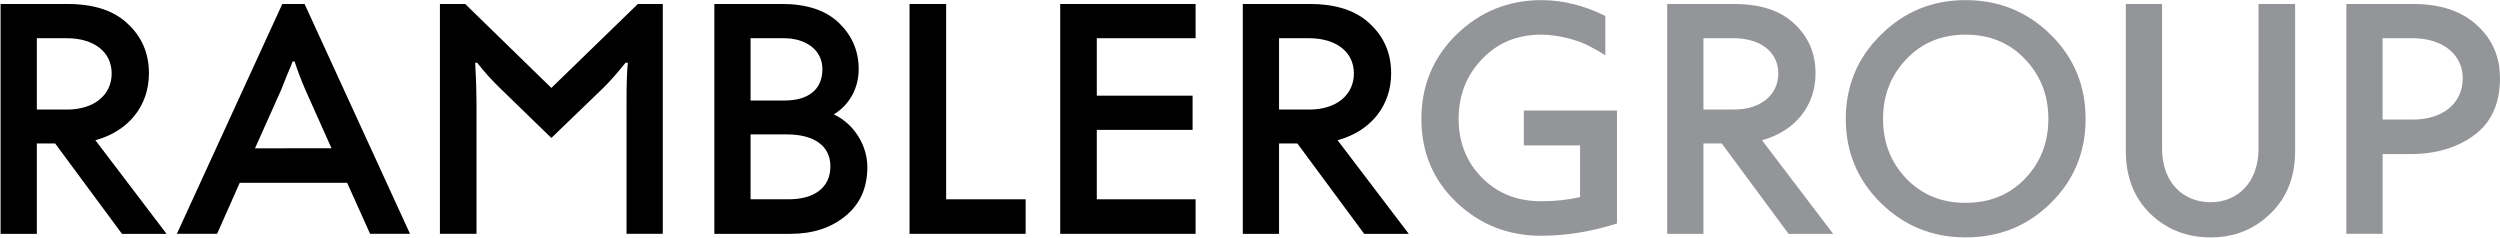
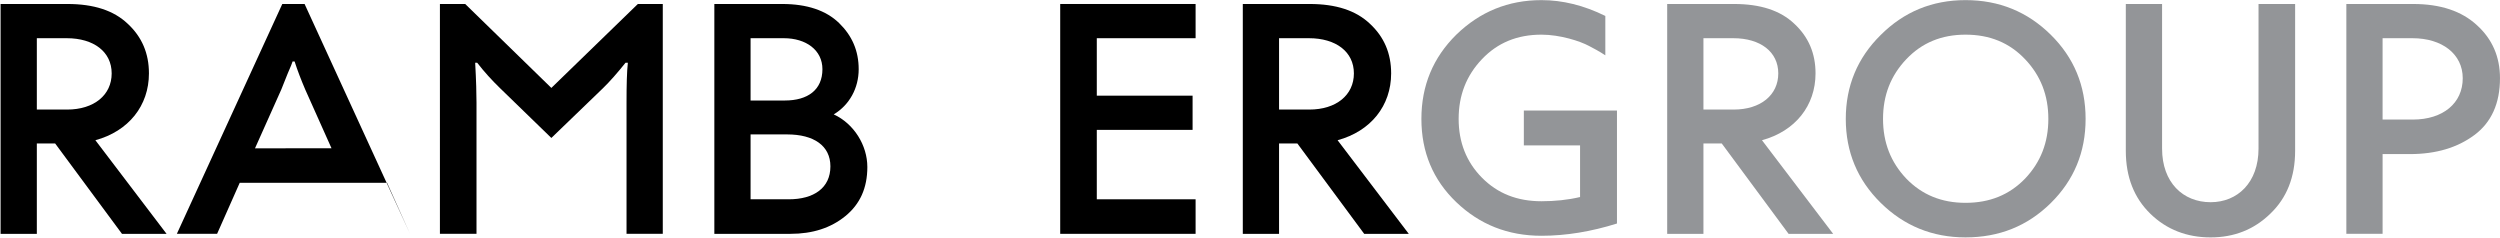
<svg xmlns="http://www.w3.org/2000/svg" id="Layer_1" x="0px" y="0px" viewBox="0 0 2400 228" style="enable-background:new 0 0 2400 228;" xml:space="preserve">
  <style type="text/css"> .st0{fill:#939598;} </style>
  <path d="M35.36,36.68v68.5h29.06c25.87,0,42.79-13.95,42.79-34.72c0-20.75-17.25-33.78-43.11-33.78H35.36z M0.56,3.83h64.19 c25.21,0,44.38,6.2,57.79,18.91c13.74,12.71,20.44,28.51,20.44,47.72c0,31-19.48,55.47-51.41,64.16l68.33,89.87h-42.8l-64.17-86.77 H35.36v86.77H0.56V3.83z" />
-   <path d="M318.26,142.36l-25.23-56.4c-3.83-8.99-7.35-17.98-10.22-26.96h-1.92c-0.33,1.24-1.92,5.27-4.79,11.78l-6.07,15.19 l-25.23,56.4L318.26,142.36L318.26,142.36z M271,3.83h21.4l101.22,220.65H355.3l-22.04-48.96H230.12l-21.71,48.96h-38.63L271,3.83z" />
+   <path d="M318.26,142.36l-25.23-56.4c-3.83-8.99-7.35-17.98-10.22-26.96h-1.92c-0.33,1.24-1.92,5.27-4.79,11.78l-6.07,15.19 l-25.23,56.4L318.26,142.36L318.26,142.36z M271,3.83h21.4l101.22,220.65l-22.04-48.96H230.12l-21.71,48.96h-38.63L271,3.83z" />
  <path d="M529.3,84.41l83.03-80.58h23.94v220.65h-34.8V98.66c0-17.05,0.31-29.75,1.27-38.43h-2.23c-7.66,9.6-15.01,17.98-21.71,24.49 l-49.5,47.72l-49.17-47.72c-7.99-7.76-15.34-15.81-22.04-24.49h-1.92c0.96,17.36,1.27,30.06,1.27,38.43v125.82h-35.12V3.83h24.27 L529.3,84.41z" />
  <path d="M720.55,129.03v62.29h36.72c23.95,0,39.92-10.85,39.92-31.6c0-19.84-15.96-30.68-41.51-30.68h-35.13V129.03z M720.55,36.68 v59.81h32.89c22.04,0,36.09-10.22,36.09-30.06c0-18.29-15.65-29.75-37.05-29.75C752.48,36.68,720.55,36.68,720.55,36.68z M685.75,3.83h65.15c23.94,0,42.14,6.2,54.6,18.28c12.45,12.09,18.84,26.66,18.84,44.32c0,18.29-8.95,34.39-23.95,43.38 c19.48,8.99,32.26,29.75,32.26,50.52c0,20.14-7.03,35.64-21.08,47.1c-14.05,11.46-31.6,17.05-52.68,17.05h-73.12V3.83H685.75z" />
-   <polygon points="984.6,191.32 908.3,191.32 908.3,3.83 873.16,3.83 873.16,224.48 984.6,224.48 " />
  <polygon points="1147.77,191.32 1052.92,191.32 1052.92,124.68 1144.88,124.68 1144.88,91.84 1052.92,91.84 1052.92,36.68 1147.77,36.68 1147.77,3.83 1017.8,3.83 1017.8,224.48 1147.77,224.48 " />
  <path d="M1227.89,36.68v68.5h29.06c25.87,0,42.79-13.95,42.79-34.72c0-20.75-17.25-33.78-43.11-33.78H1227.89z M1193.09,3.83h64.17 c25.23,0,44.39,6.2,57.8,18.91c13.73,12.71,20.44,28.51,20.44,47.72c0,31-19.48,55.47-51.41,64.16l68.33,89.87h-42.79l-64.17-86.77 h-17.57v86.77h-34.8L1193.09,3.83L1193.09,3.83z" />
  <path class="st0" d="M1462.89,106.1h89.4v108.47c-24.58,7.74-48.85,11.77-72.48,11.77c-32.24,0-59.39-10.83-81.74-32.22 c-22.35-21.4-33.53-48.05-33.53-79.96s11.18-58.88,33.53-80.89c22.67-22,49.81-33.15,81.74-33.15c20.12,0,40.56,4.95,61.31,15.19 v37.8c-6.07-4.02-11.51-6.81-15.65-8.99c-8.62-4.65-27.78-10.85-45.66-10.85c-23.31,0-42.15,7.76-57.16,23.56 s-22.35,34.71-22.35,57.33c0,22.31,7.35,41.22,22.35,56.4c15.01,15.19,33.85,22.63,57.16,22.63c12.78,0,25.23-1.24,37.05-4.04 v-49.58h-53.97L1462.89,106.1L1462.89,106.1z" />
  <path class="st0" d="M1635.3,36.68v68.5h29.06c25.87,0,42.79-13.95,42.79-34.72c0-20.75-17.25-33.78-43.11-33.78H1635.3z M1600.5,3.83h64.17c25.23,0,44.39,6.2,57.8,18.91c13.73,12.71,20.44,28.51,20.44,47.72c0,31-19.48,55.47-51.41,64.16l68.33,89.87 h-42.79l-64.17-86.77h-17.57v86.77h-34.8L1600.5,3.83L1600.5,3.83z" />
  <path class="st0" d="M1944.06,171.48c15.01-15.8,22.35-34.71,22.35-57.32c0-22.63-7.35-41.53-22.35-57.33 c-15.01-15.81-33.86-23.56-57.16-23.56c-23,0-41.83,7.74-56.84,23.56c-15.01,15.8-22.35,34.71-22.35,57.33 c0,22.61,7.35,41.52,22.35,57.32c15.01,15.5,33.84,23.24,56.84,23.24C1910.21,194.73,1929.06,186.98,1944.06,171.48 M1968.65,33.27 c22.35,22,33.53,48.96,33.53,80.89c0,31.92-11.18,58.88-33.53,80.88s-49.5,32.85-81.74,32.85c-31.93,0-59.09-11.15-81.43-33.16 c-22.35-22-33.53-48.96-33.53-80.56c0-31.62,11.18-58.58,33.53-80.58c22.34-22.31,49.5-33.48,81.43-33.48 C1919.15,0.11,1946.29,11.27,1968.65,33.27" />
  <path class="st0" d="M2203.32,144.84c0,25.1-7.98,45.24-23.95,60.43c-15.64,15.19-34.8,22.63-57.16,22.63 c-22.67,0-42.15-7.44-57.79-22.63c-15.65-15.19-23.64-35.32-23.64-60.43v-141h34.82v138.83c0,32.55,20.11,51.45,46.61,51.45 c25.87,0,45.98-18.91,45.98-51.45V3.84h35.13V144.84z" />
  <path class="st0" d="M2287.28,36.68v78.1h29.06c29.06,0,47.89-15.8,47.89-39.67c0-23.24-19.8-38.43-48.21-38.43H2287.28z M2252.48,3.83h64.17c26.18,0,46.62,6.81,61.31,20.45c14.69,13.32,22.03,30.37,22.03,50.82c0,24.17-8.29,42.46-24.58,54.54 c-16.28,12.09-36.72,18.29-61.94,18.29h-26.18v76.54h-34.8V3.83H2252.48z" />
</svg>